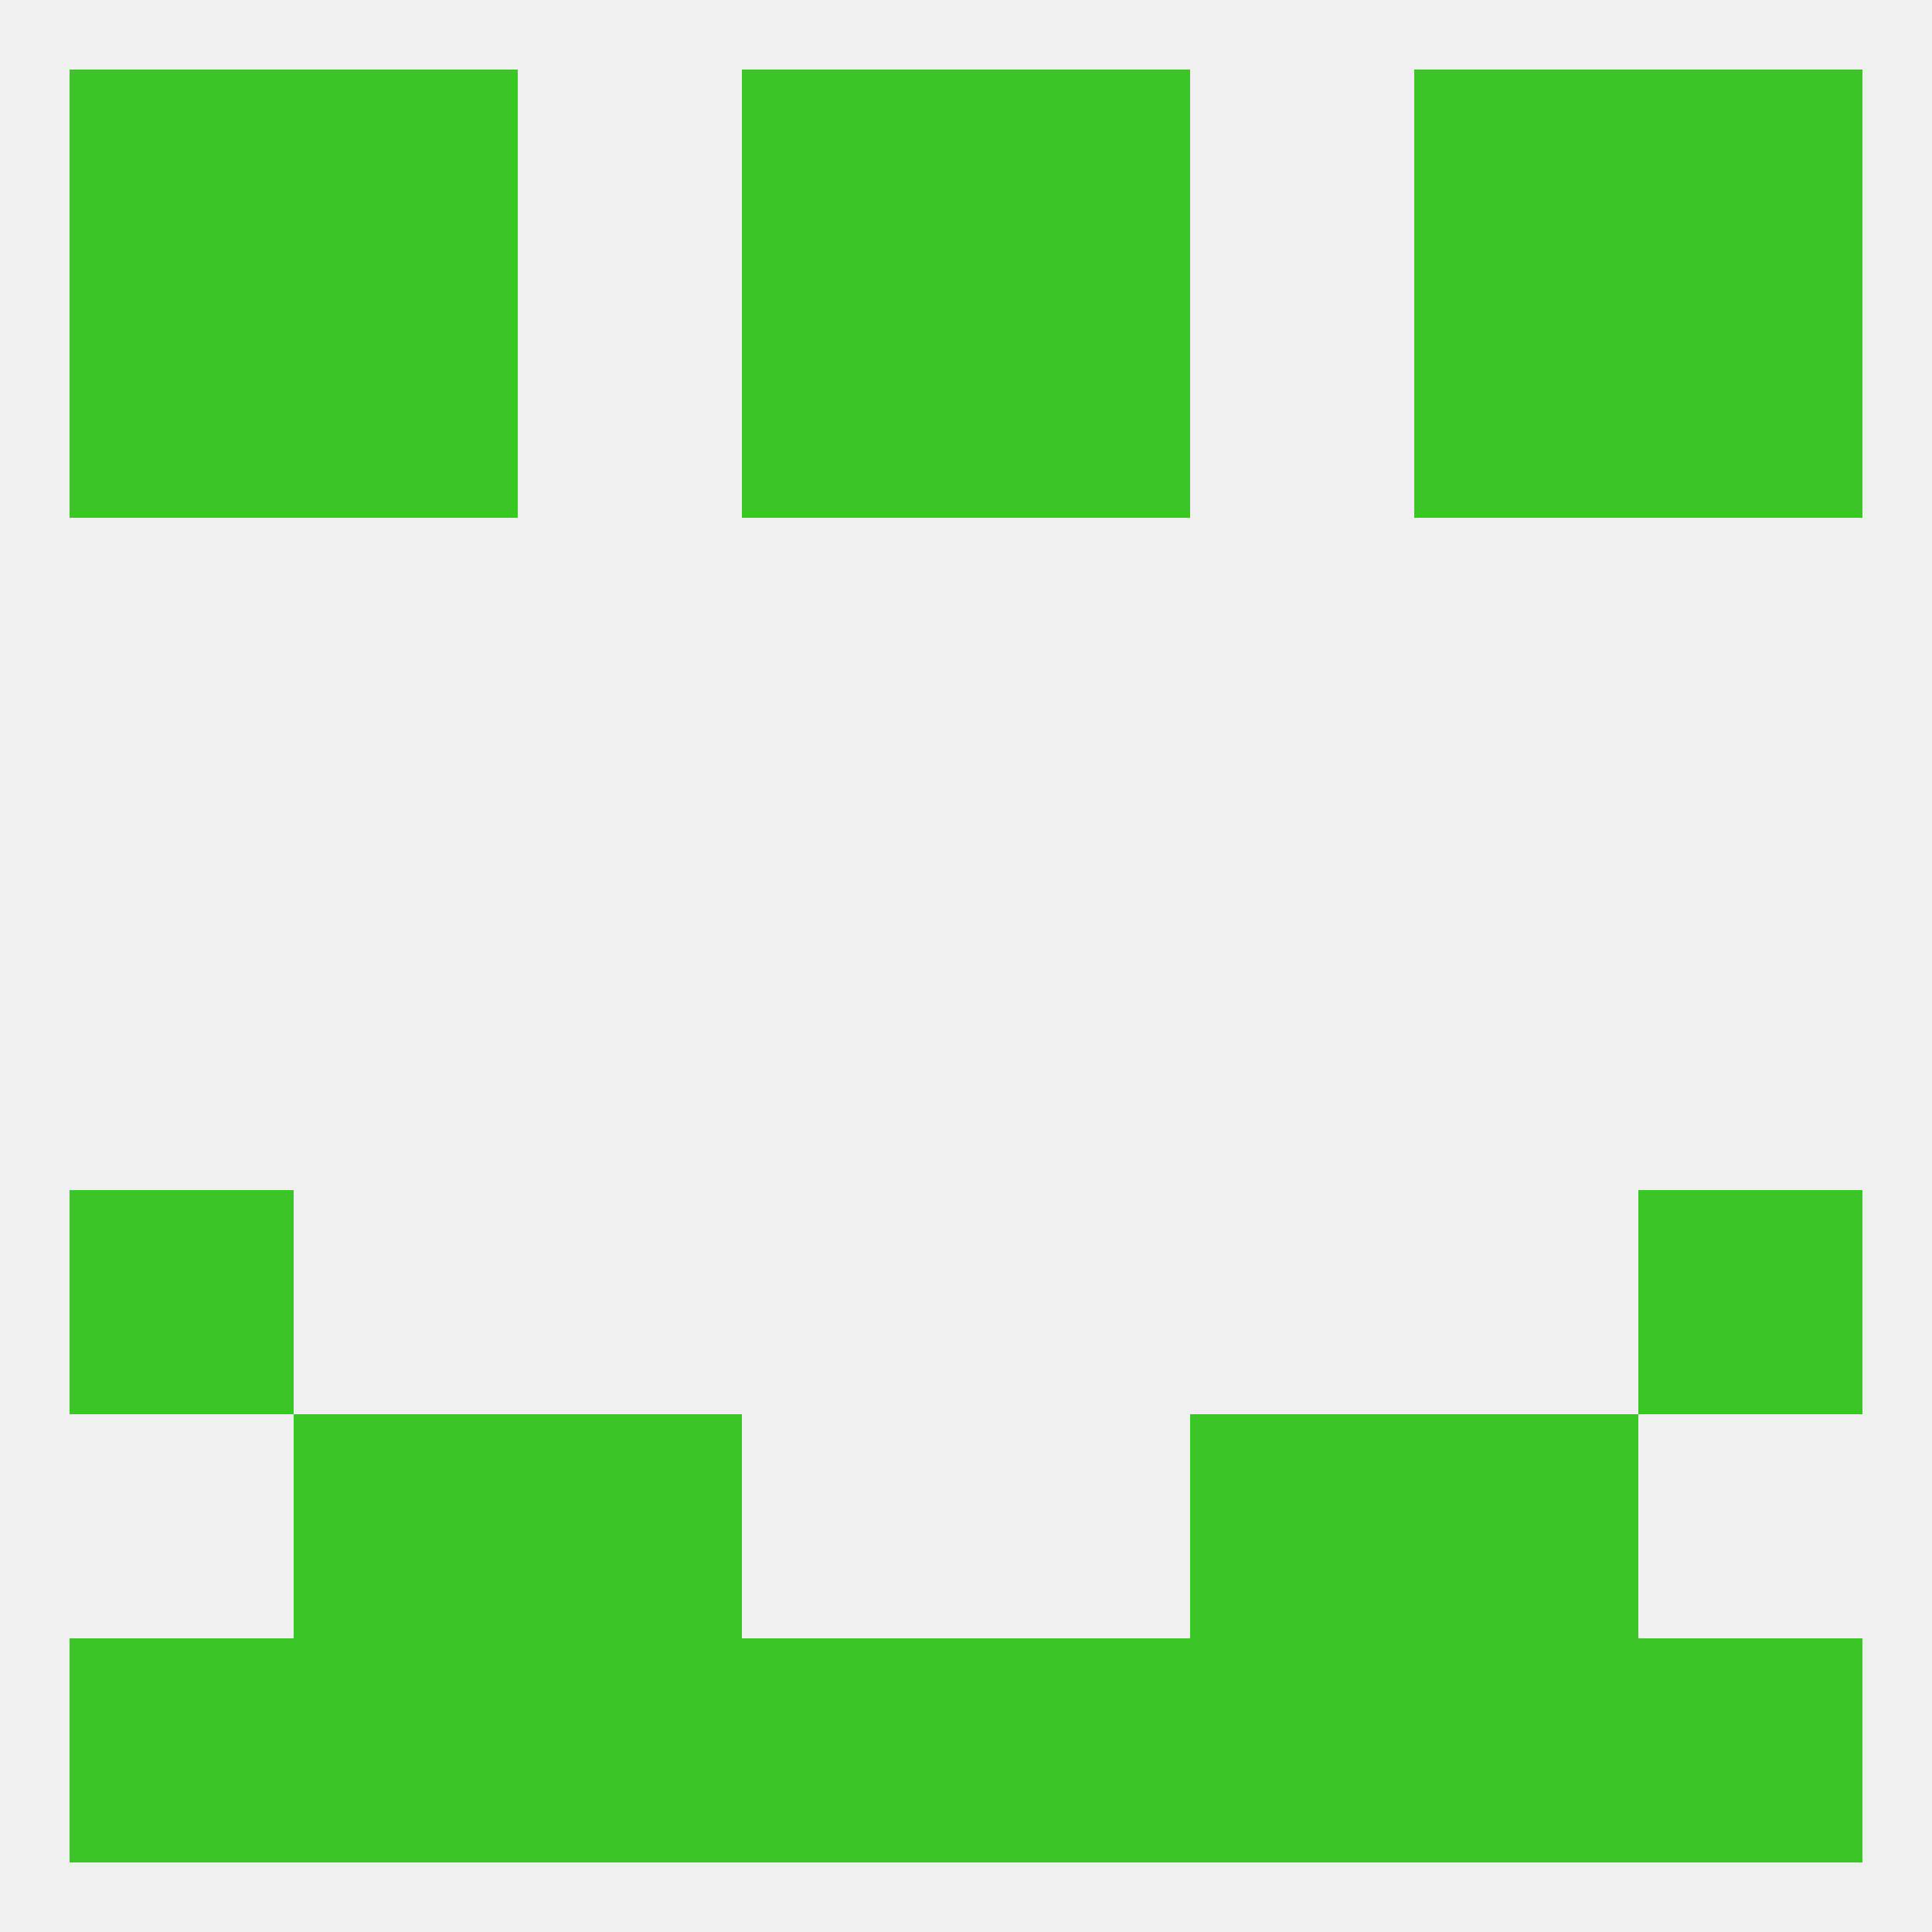
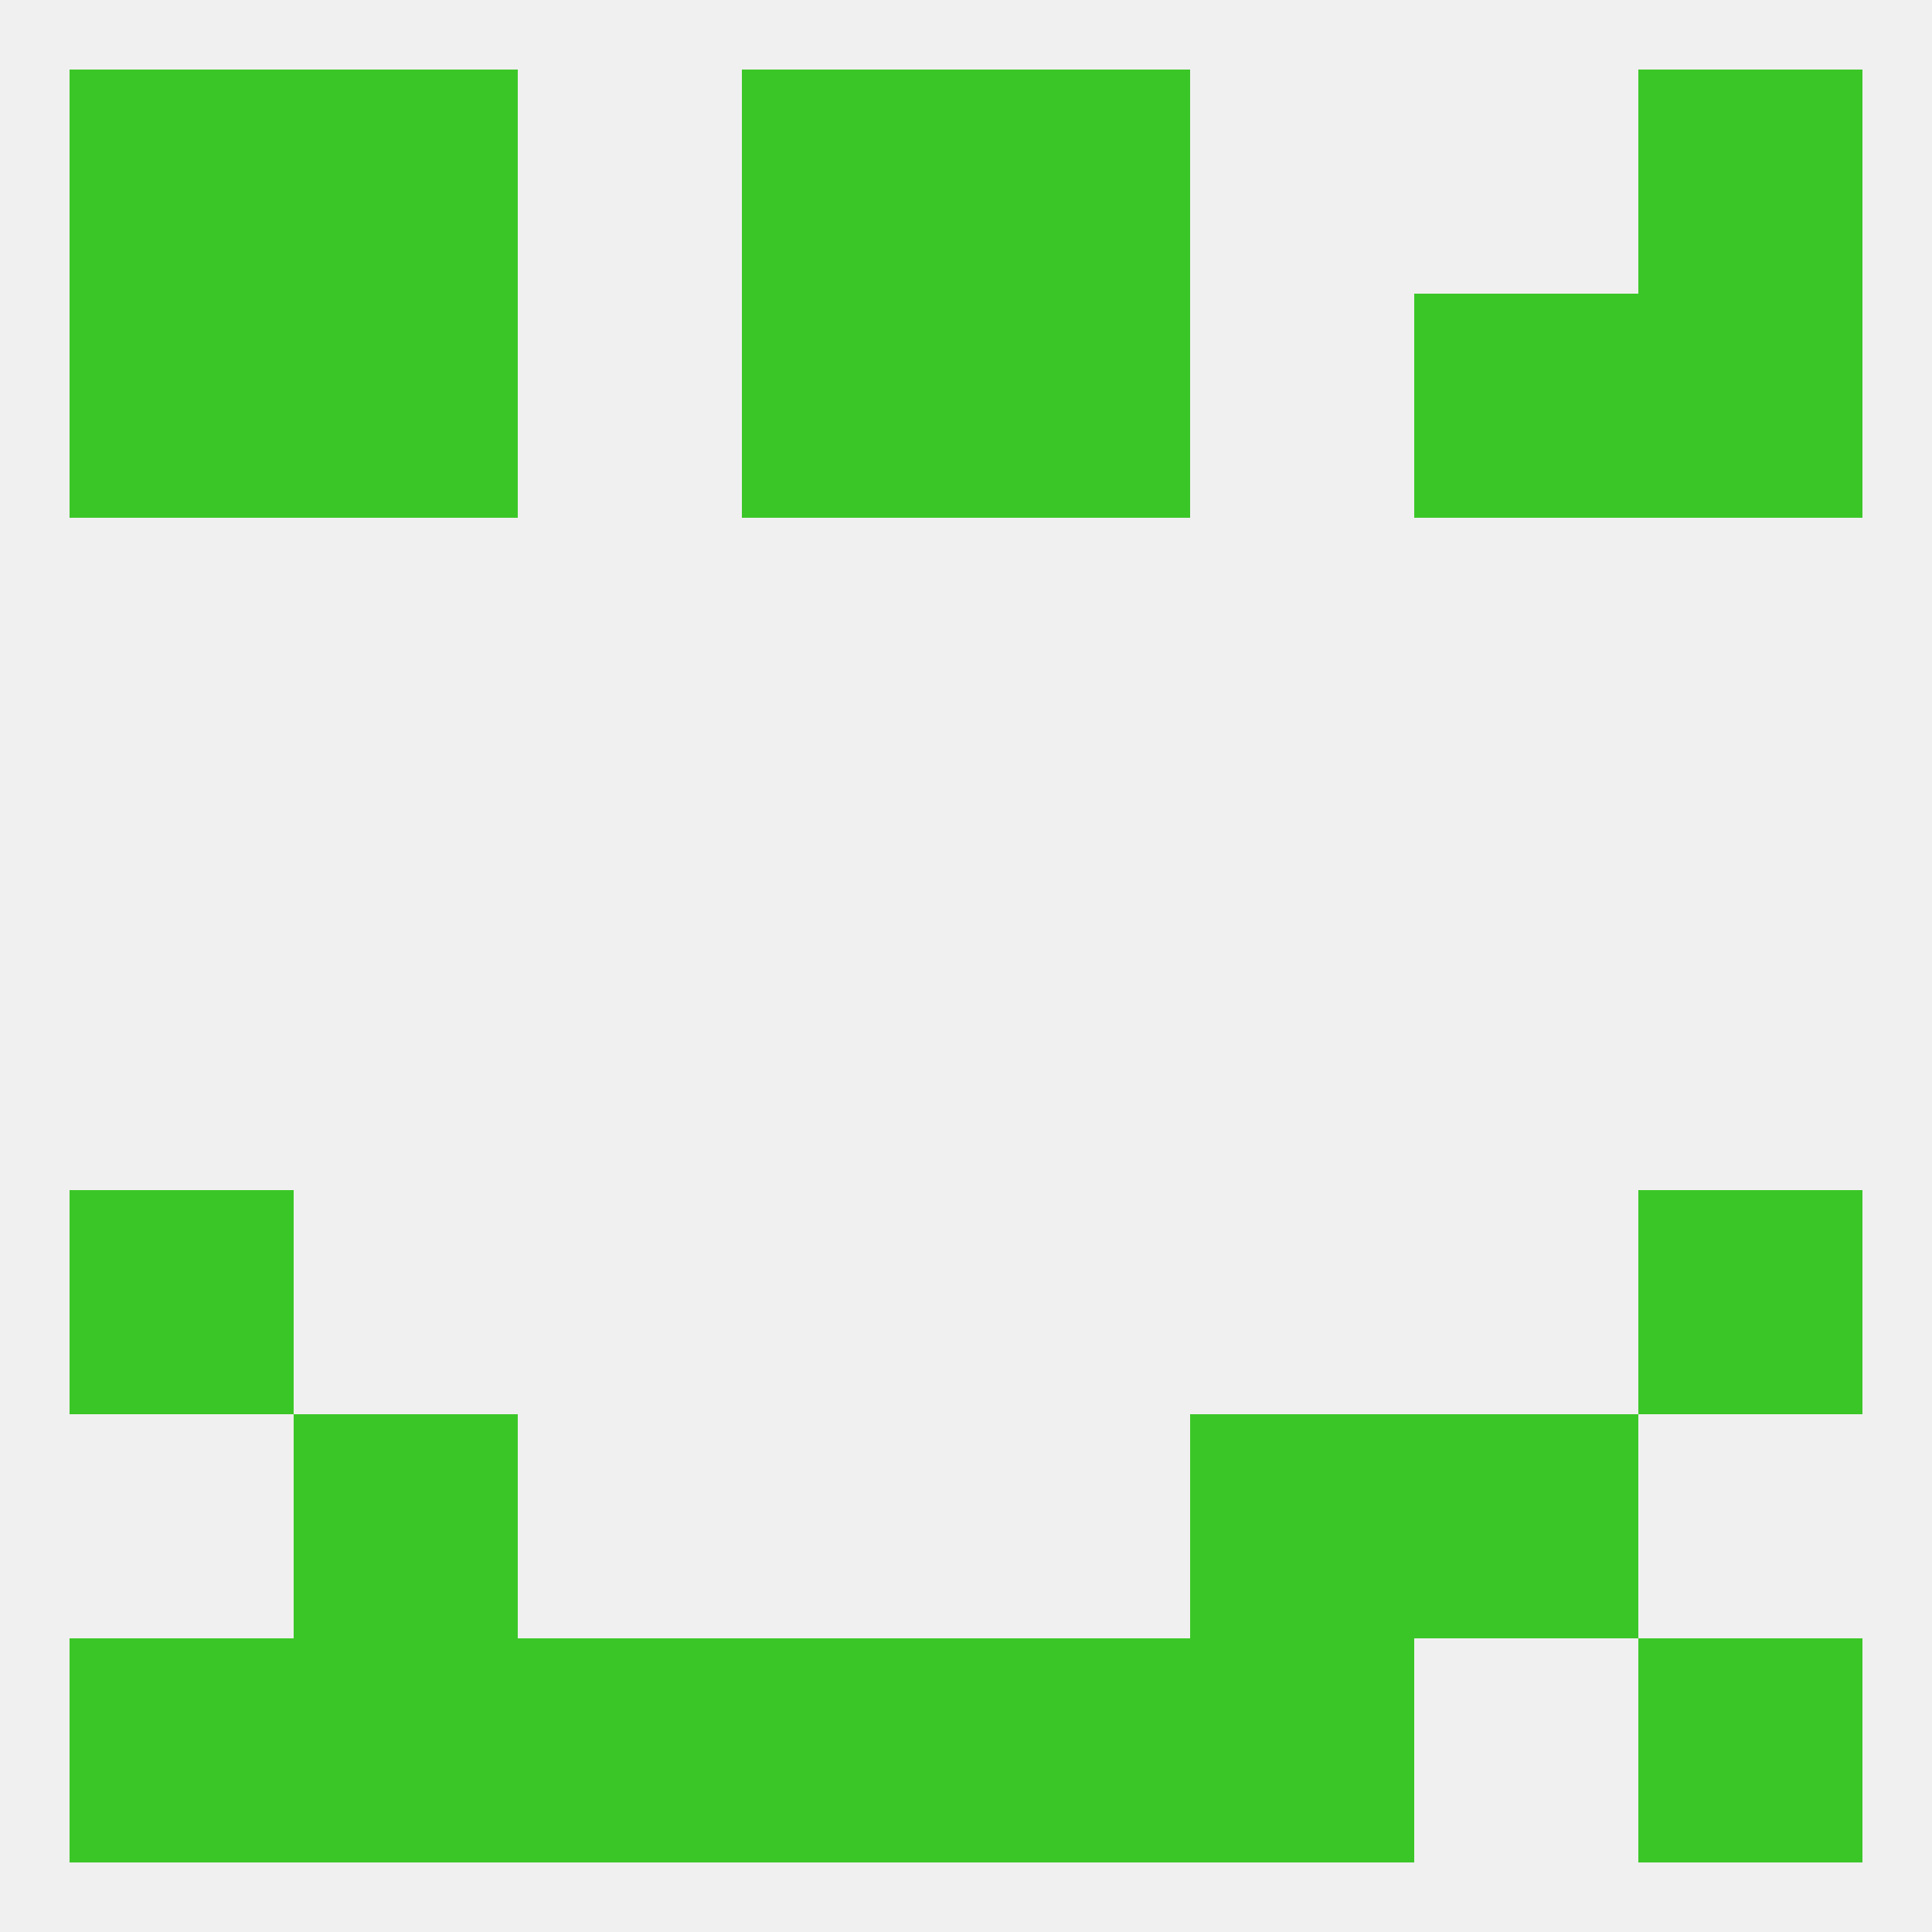
<svg xmlns="http://www.w3.org/2000/svg" version="1.1" baseprofile="full" width="250" height="250" viewBox="0 0 250 250">
  <rect width="100%" height="100%" fill="rgba(240,240,240,255)" />
  <rect x="96" y="212" width="29" height="29" fill="rgba(59,198,40,255)" />
  <rect x="125" y="212" width="29" height="29" fill="rgba(59,198,40,255)" />
  <rect x="212" y="212" width="29" height="29" fill="rgba(59,198,40,255)" />
  <rect x="67" y="212" width="29" height="29" fill="rgba(59,198,40,255)" />
  <rect x="154" y="212" width="29" height="29" fill="rgba(59,198,40,255)" />
  <rect x="38" y="212" width="29" height="29" fill="rgba(59,198,40,255)" />
-   <rect x="183" y="212" width="29" height="29" fill="rgba(59,198,40,255)" />
  <rect x="9" y="212" width="29" height="29" fill="rgba(59,198,40,255)" />
-   <rect x="183" y="9" width="29" height="29" fill="rgba(59,198,40,255)" />
  <rect x="96" y="9" width="29" height="29" fill="rgba(59,198,40,255)" />
  <rect x="125" y="9" width="29" height="29" fill="rgba(59,198,40,255)" />
  <rect x="9" y="9" width="29" height="29" fill="rgba(59,198,40,255)" />
  <rect x="212" y="9" width="29" height="29" fill="rgba(59,198,40,255)" />
  <rect x="38" y="9" width="29" height="29" fill="rgba(59,198,40,255)" />
  <rect x="183" y="38" width="29" height="29" fill="rgba(59,198,40,255)" />
  <rect x="96" y="38" width="29" height="29" fill="rgba(59,198,40,255)" />
  <rect x="125" y="38" width="29" height="29" fill="rgba(59,198,40,255)" />
  <rect x="9" y="38" width="29" height="29" fill="rgba(59,198,40,255)" />
  <rect x="212" y="38" width="29" height="29" fill="rgba(59,198,40,255)" />
  <rect x="38" y="38" width="29" height="29" fill="rgba(59,198,40,255)" />
  <rect x="9" y="154" width="29" height="29" fill="rgba(59,198,40,255)" />
  <rect x="212" y="154" width="29" height="29" fill="rgba(59,198,40,255)" />
  <rect x="38" y="183" width="29" height="29" fill="rgba(59,198,40,255)" />
  <rect x="183" y="183" width="29" height="29" fill="rgba(59,198,40,255)" />
-   <rect x="67" y="183" width="29" height="29" fill="rgba(59,198,40,255)" />
  <rect x="154" y="183" width="29" height="29" fill="rgba(59,198,40,255)" />
</svg>